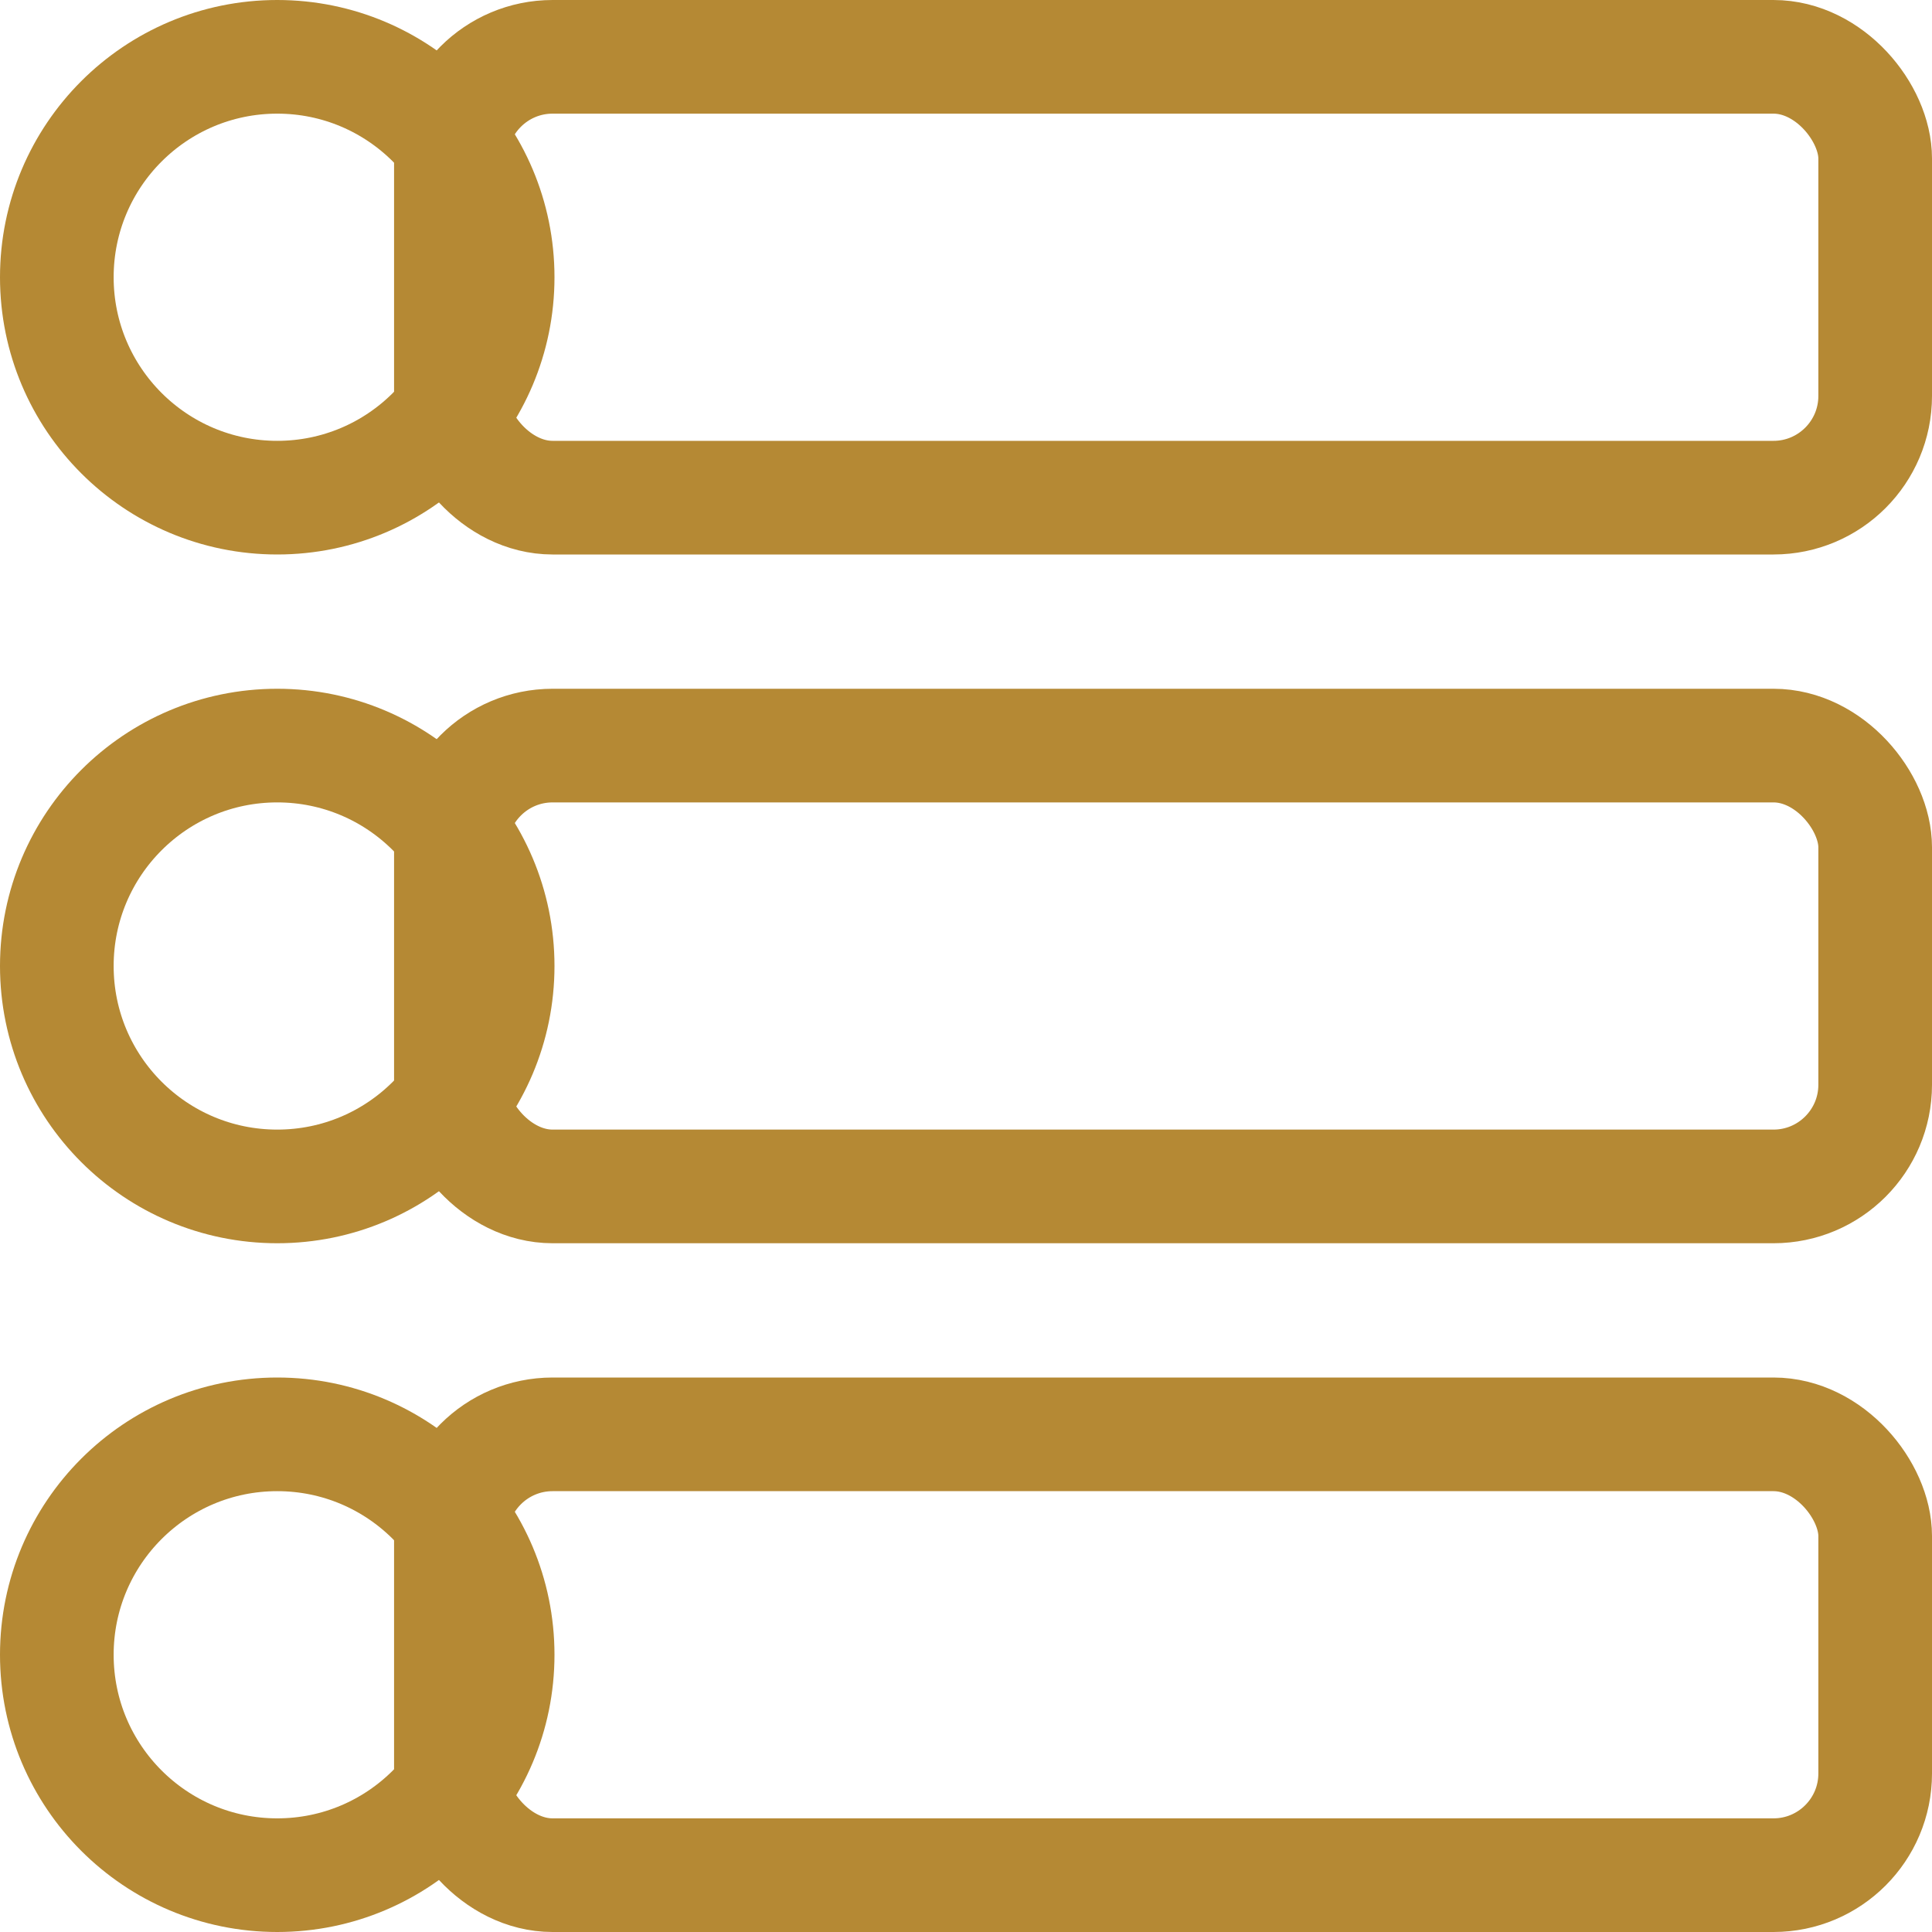
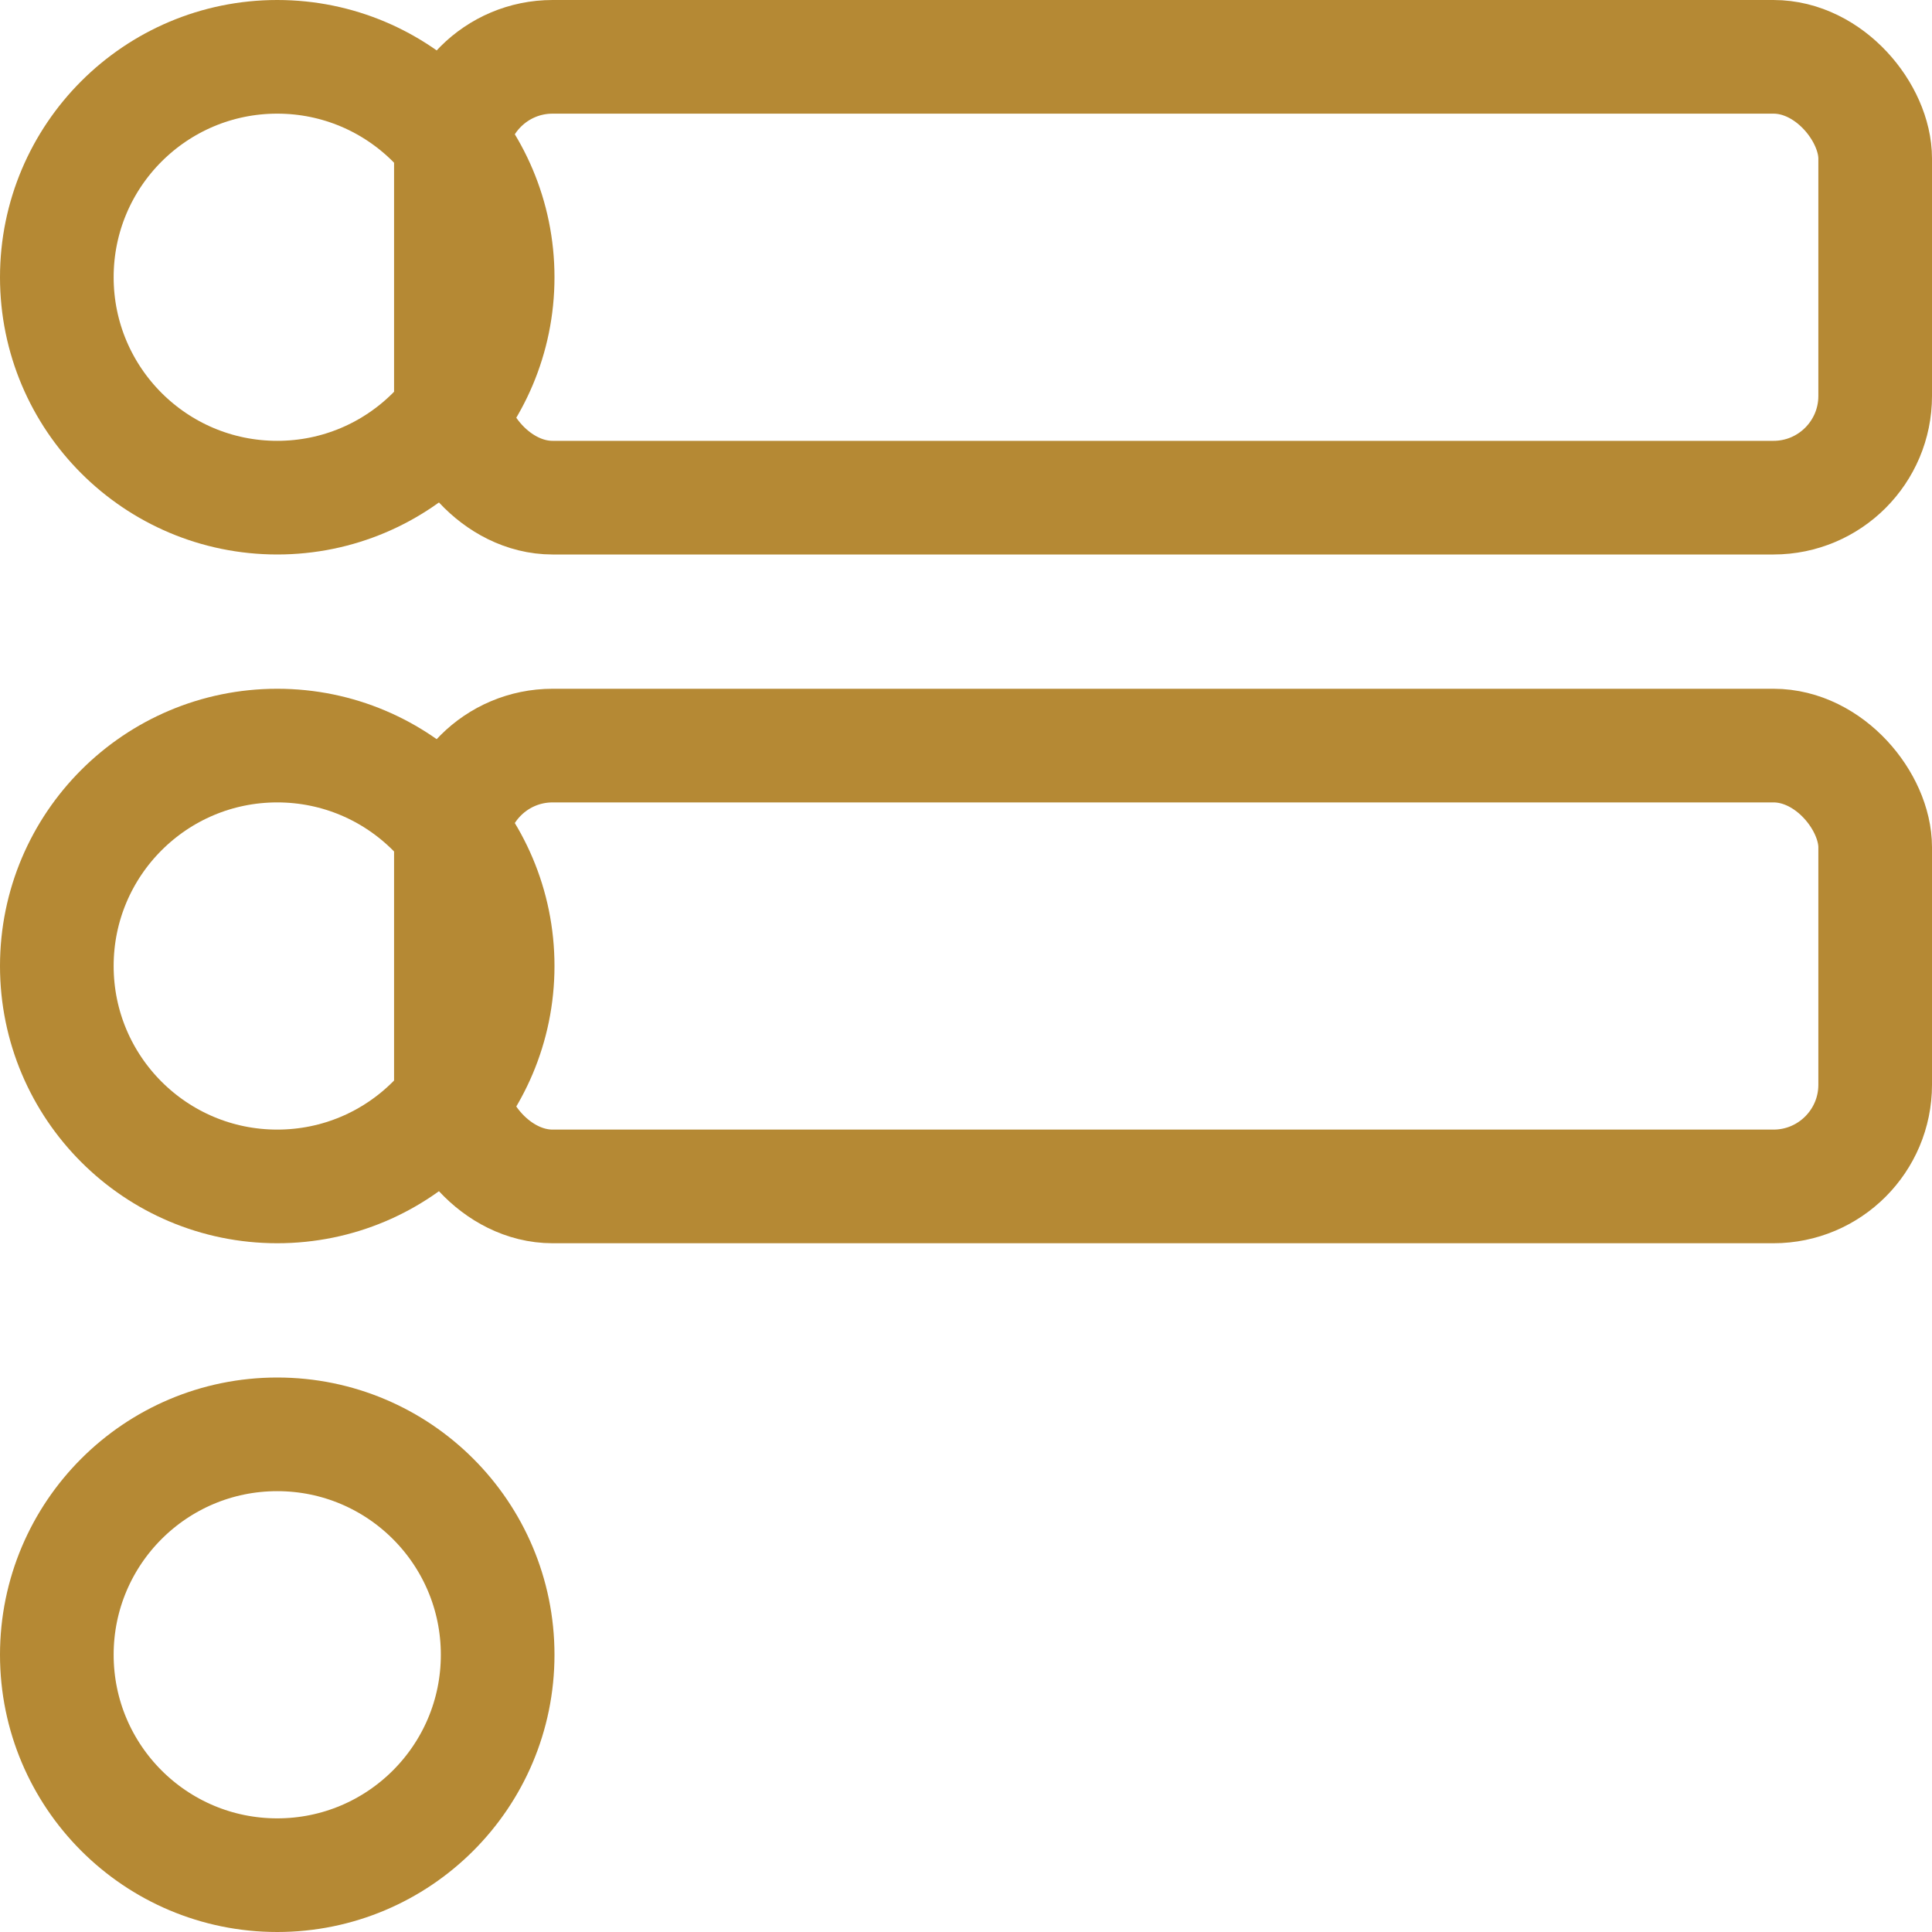
<svg xmlns="http://www.w3.org/2000/svg" width="34" height="34" viewBox="0 0 34 34">
  <g id="Services" transform="translate(-4.5 -4.5)">
    <circle id="Ellipse_2" data-name="Ellipse 2" cx="3.879" cy="3.879" r="3.879" transform="translate(5.5 5.5)" fill="none" stroke="#b58934" stroke-linecap="round" stroke-linejoin="round" stroke-width="2" />
    <circle id="Ellipse_3" data-name="Ellipse 3" cx="3.879" cy="3.879" r="3.879" transform="translate(5.5 29.742)" fill="none" stroke="#b58934" stroke-linecap="round" stroke-linejoin="round" stroke-width="2" />
    <circle id="Ellipse_4" data-name="Ellipse 4" cx="3.879" cy="3.879" r="3.879" transform="translate(5.5 17.621)" fill="none" stroke="#b58934" stroke-linecap="round" stroke-linejoin="round" stroke-width="2" />
    <rect id="Rectangle_97" data-name="Rectangle 97" width="25.065" height="7.758" rx="1.79" transform="translate(12.435 5.5)" fill="none" stroke="#b58934" stroke-linecap="round" stroke-linejoin="round" stroke-width="2" />
-     <rect id="Rectangle_98" data-name="Rectangle 98" width="25.065" height="7.758" rx="1.79" transform="translate(12.435 29.742)" fill="none" stroke="#b58934" stroke-linecap="round" stroke-linejoin="round" stroke-width="2" />
    <rect id="Rectangle_99" data-name="Rectangle 99" width="25.065" height="7.758" rx="1.79" transform="translate(12.435 17.621)" fill="none" stroke="#b58934" stroke-linecap="round" stroke-linejoin="round" stroke-width="2" />
  </g>
</svg>